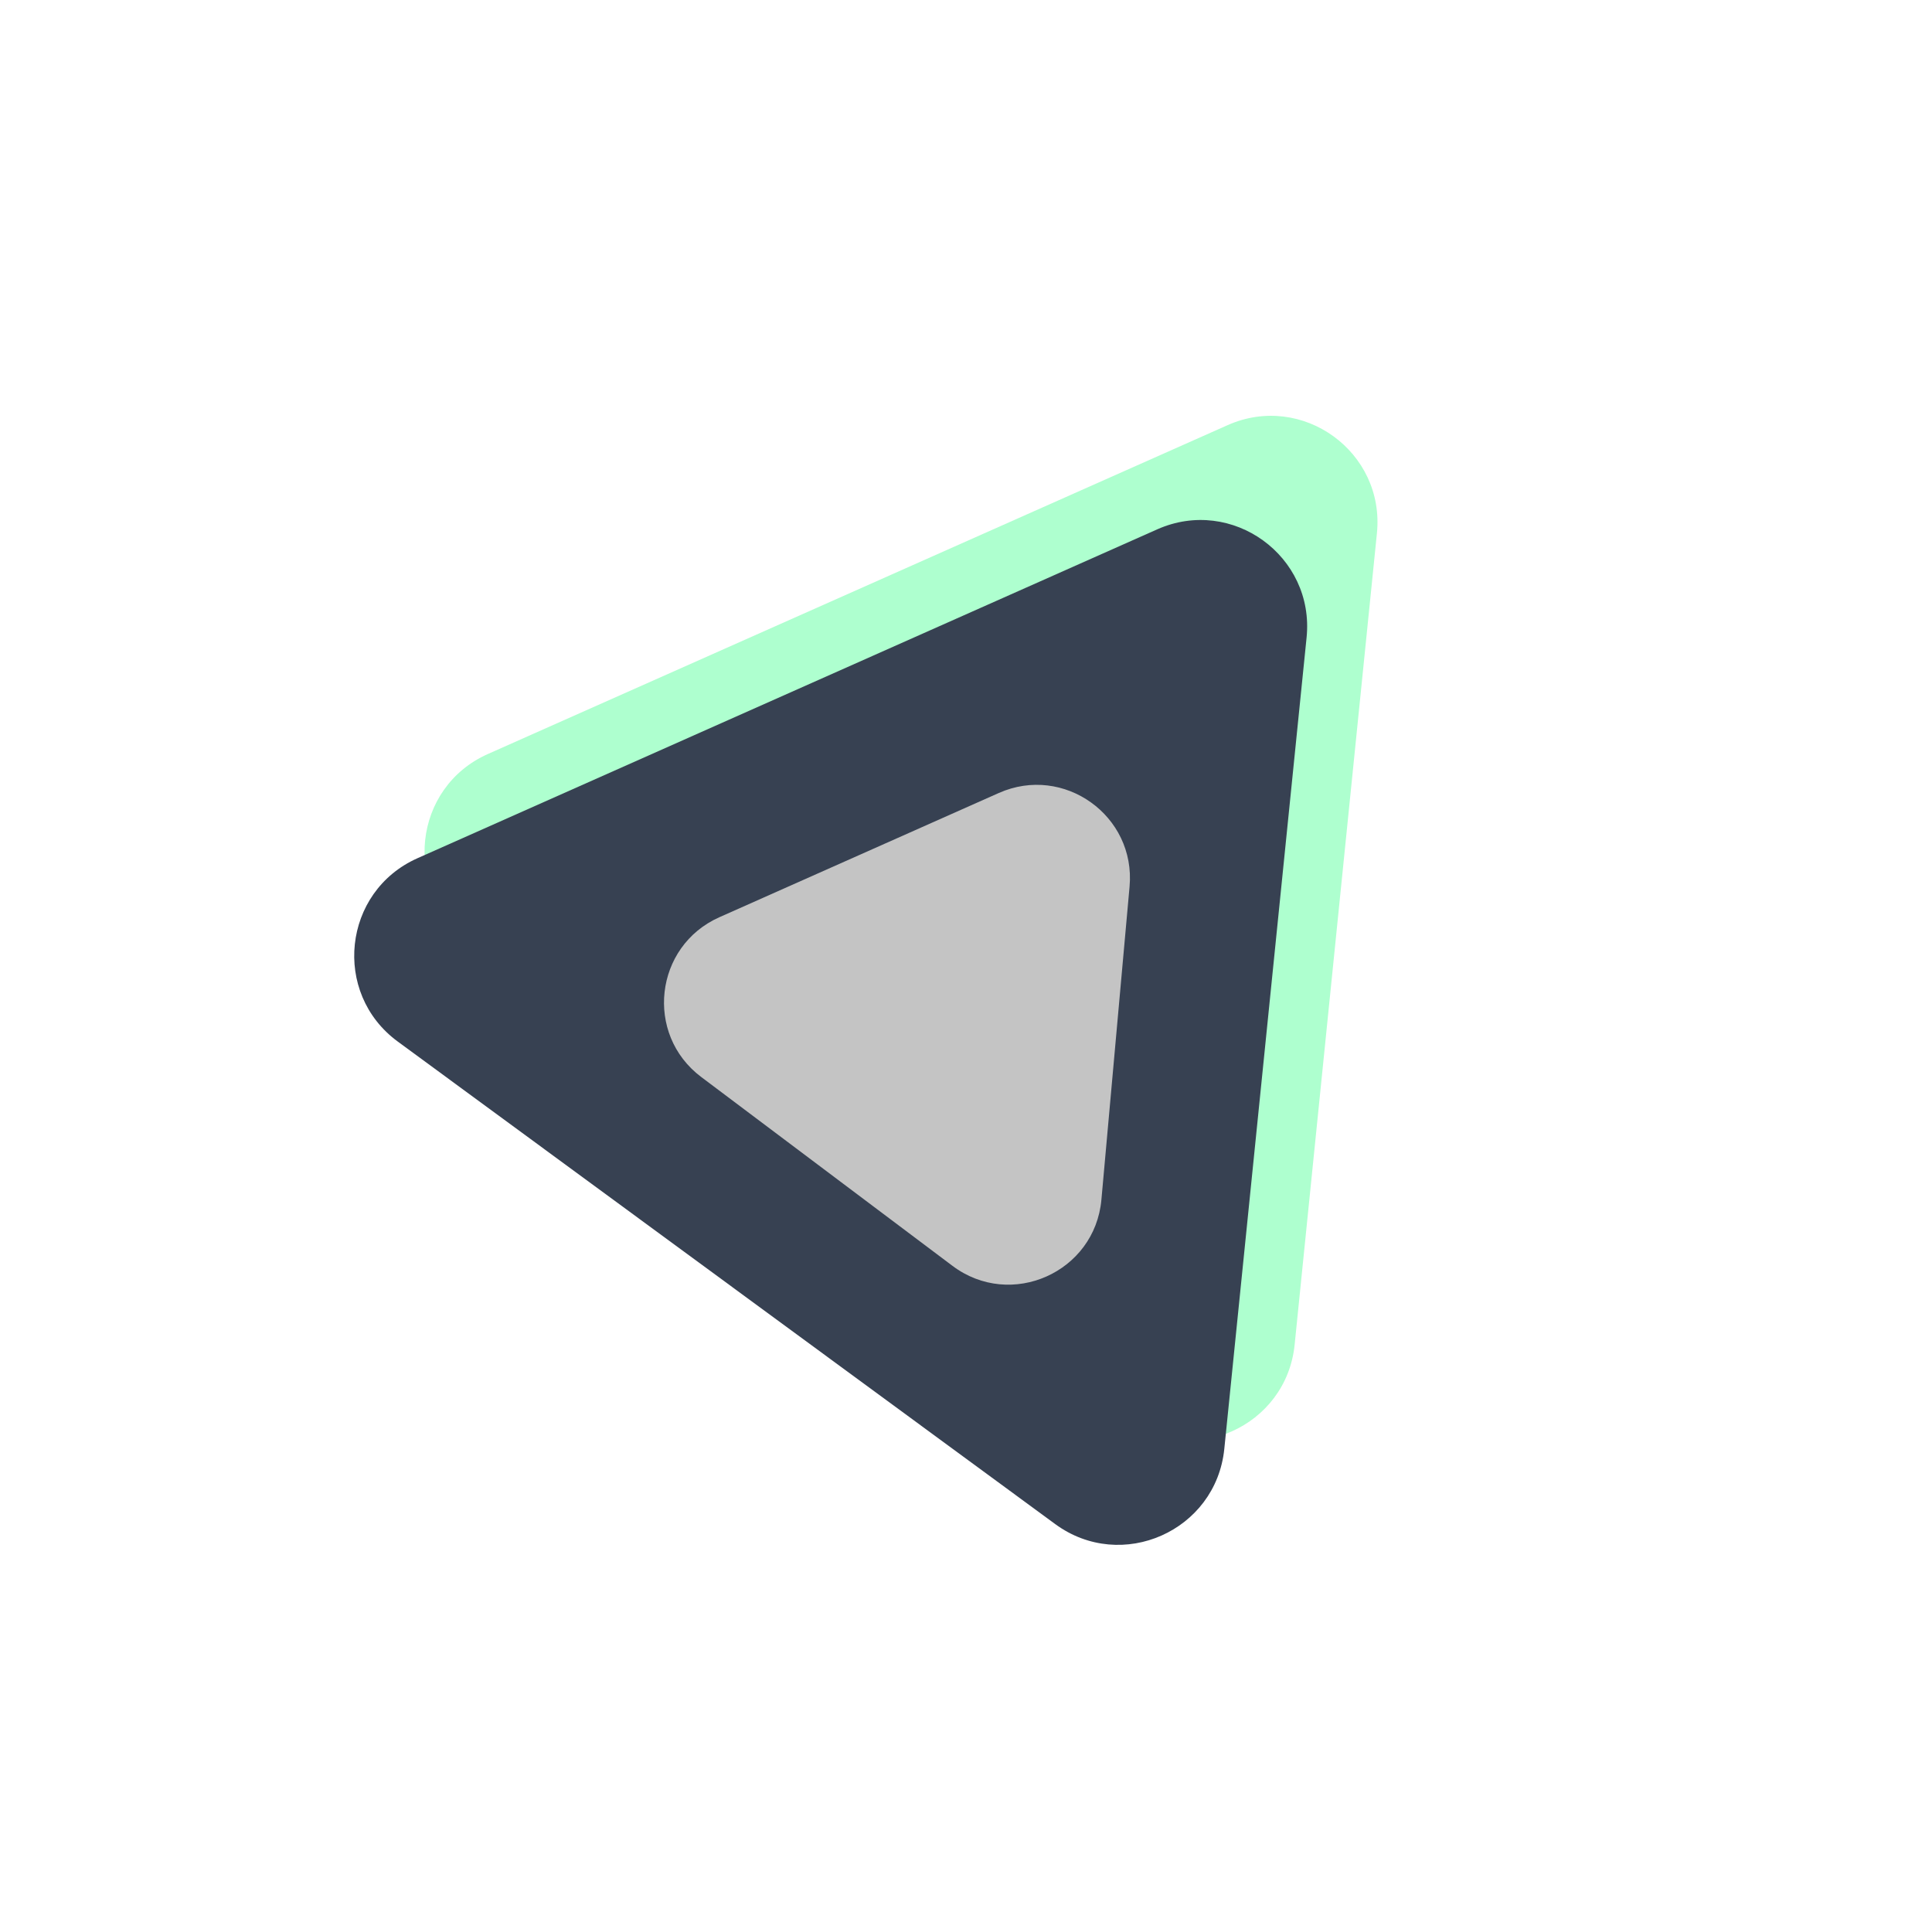
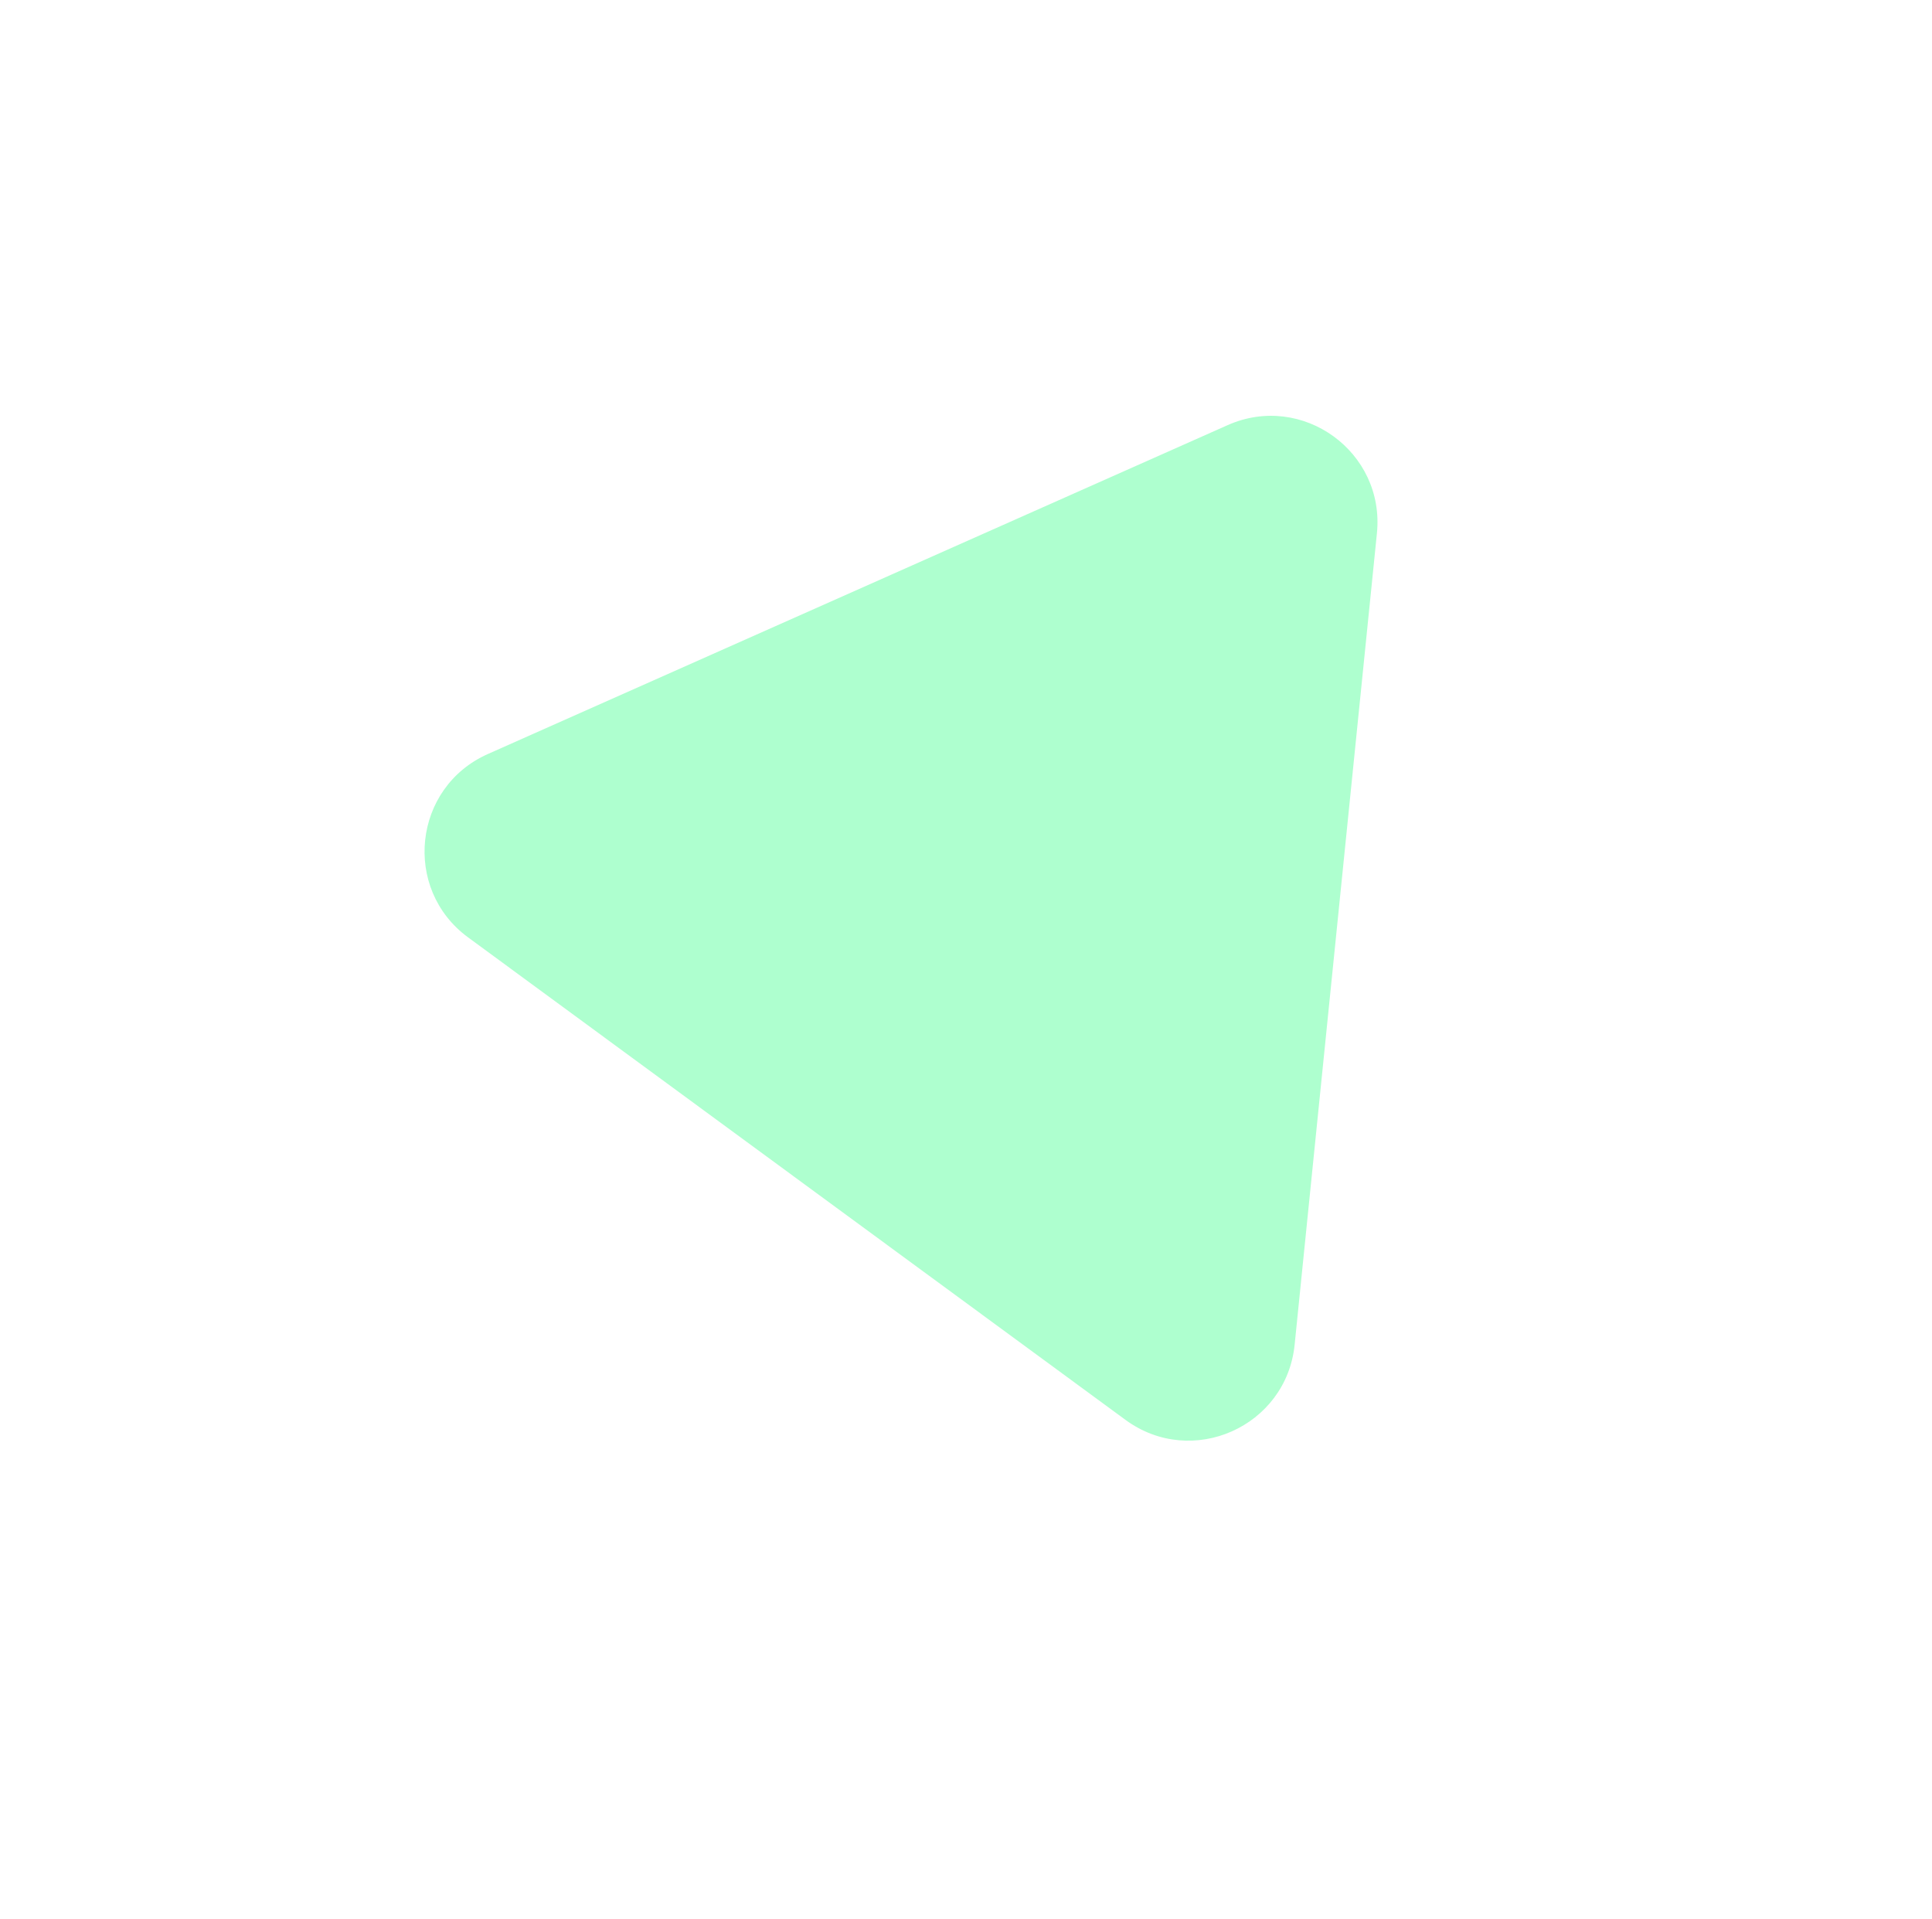
<svg xmlns="http://www.w3.org/2000/svg" width="145" height="144" viewBox="0 0 145 144" fill="none">
  <path d="M97.165 100.915C96.54 107.072 89.461 110.219 84.472 106.558L35.13 70.347C30.178 66.712 31 59.082 36.614 56.587L92.132 31.907C97.745 29.411 103.96 33.912 103.34 40.024L97.165 100.915Z" fill="#3FFF8C" fill-opacity="0.42" />
-   <path d="M91.886 108.734C91.261 114.891 84.183 118.038 79.194 114.376L29.852 78.165C24.899 74.53 25.721 66.901 31.335 64.405L86.853 39.725C92.466 37.23 98.681 41.731 98.062 47.843L91.886 108.734Z" fill="#374152" />
-   <path d="M82.663 90.029C82.172 95.493 75.871 98.293 71.486 94.998L52.629 80.826C48.36 77.618 49.112 71.003 53.991 68.834L74.96 59.512C79.84 57.343 85.254 61.217 84.776 66.535L82.663 90.029Z" fill="#C4C4C4" />
</svg>